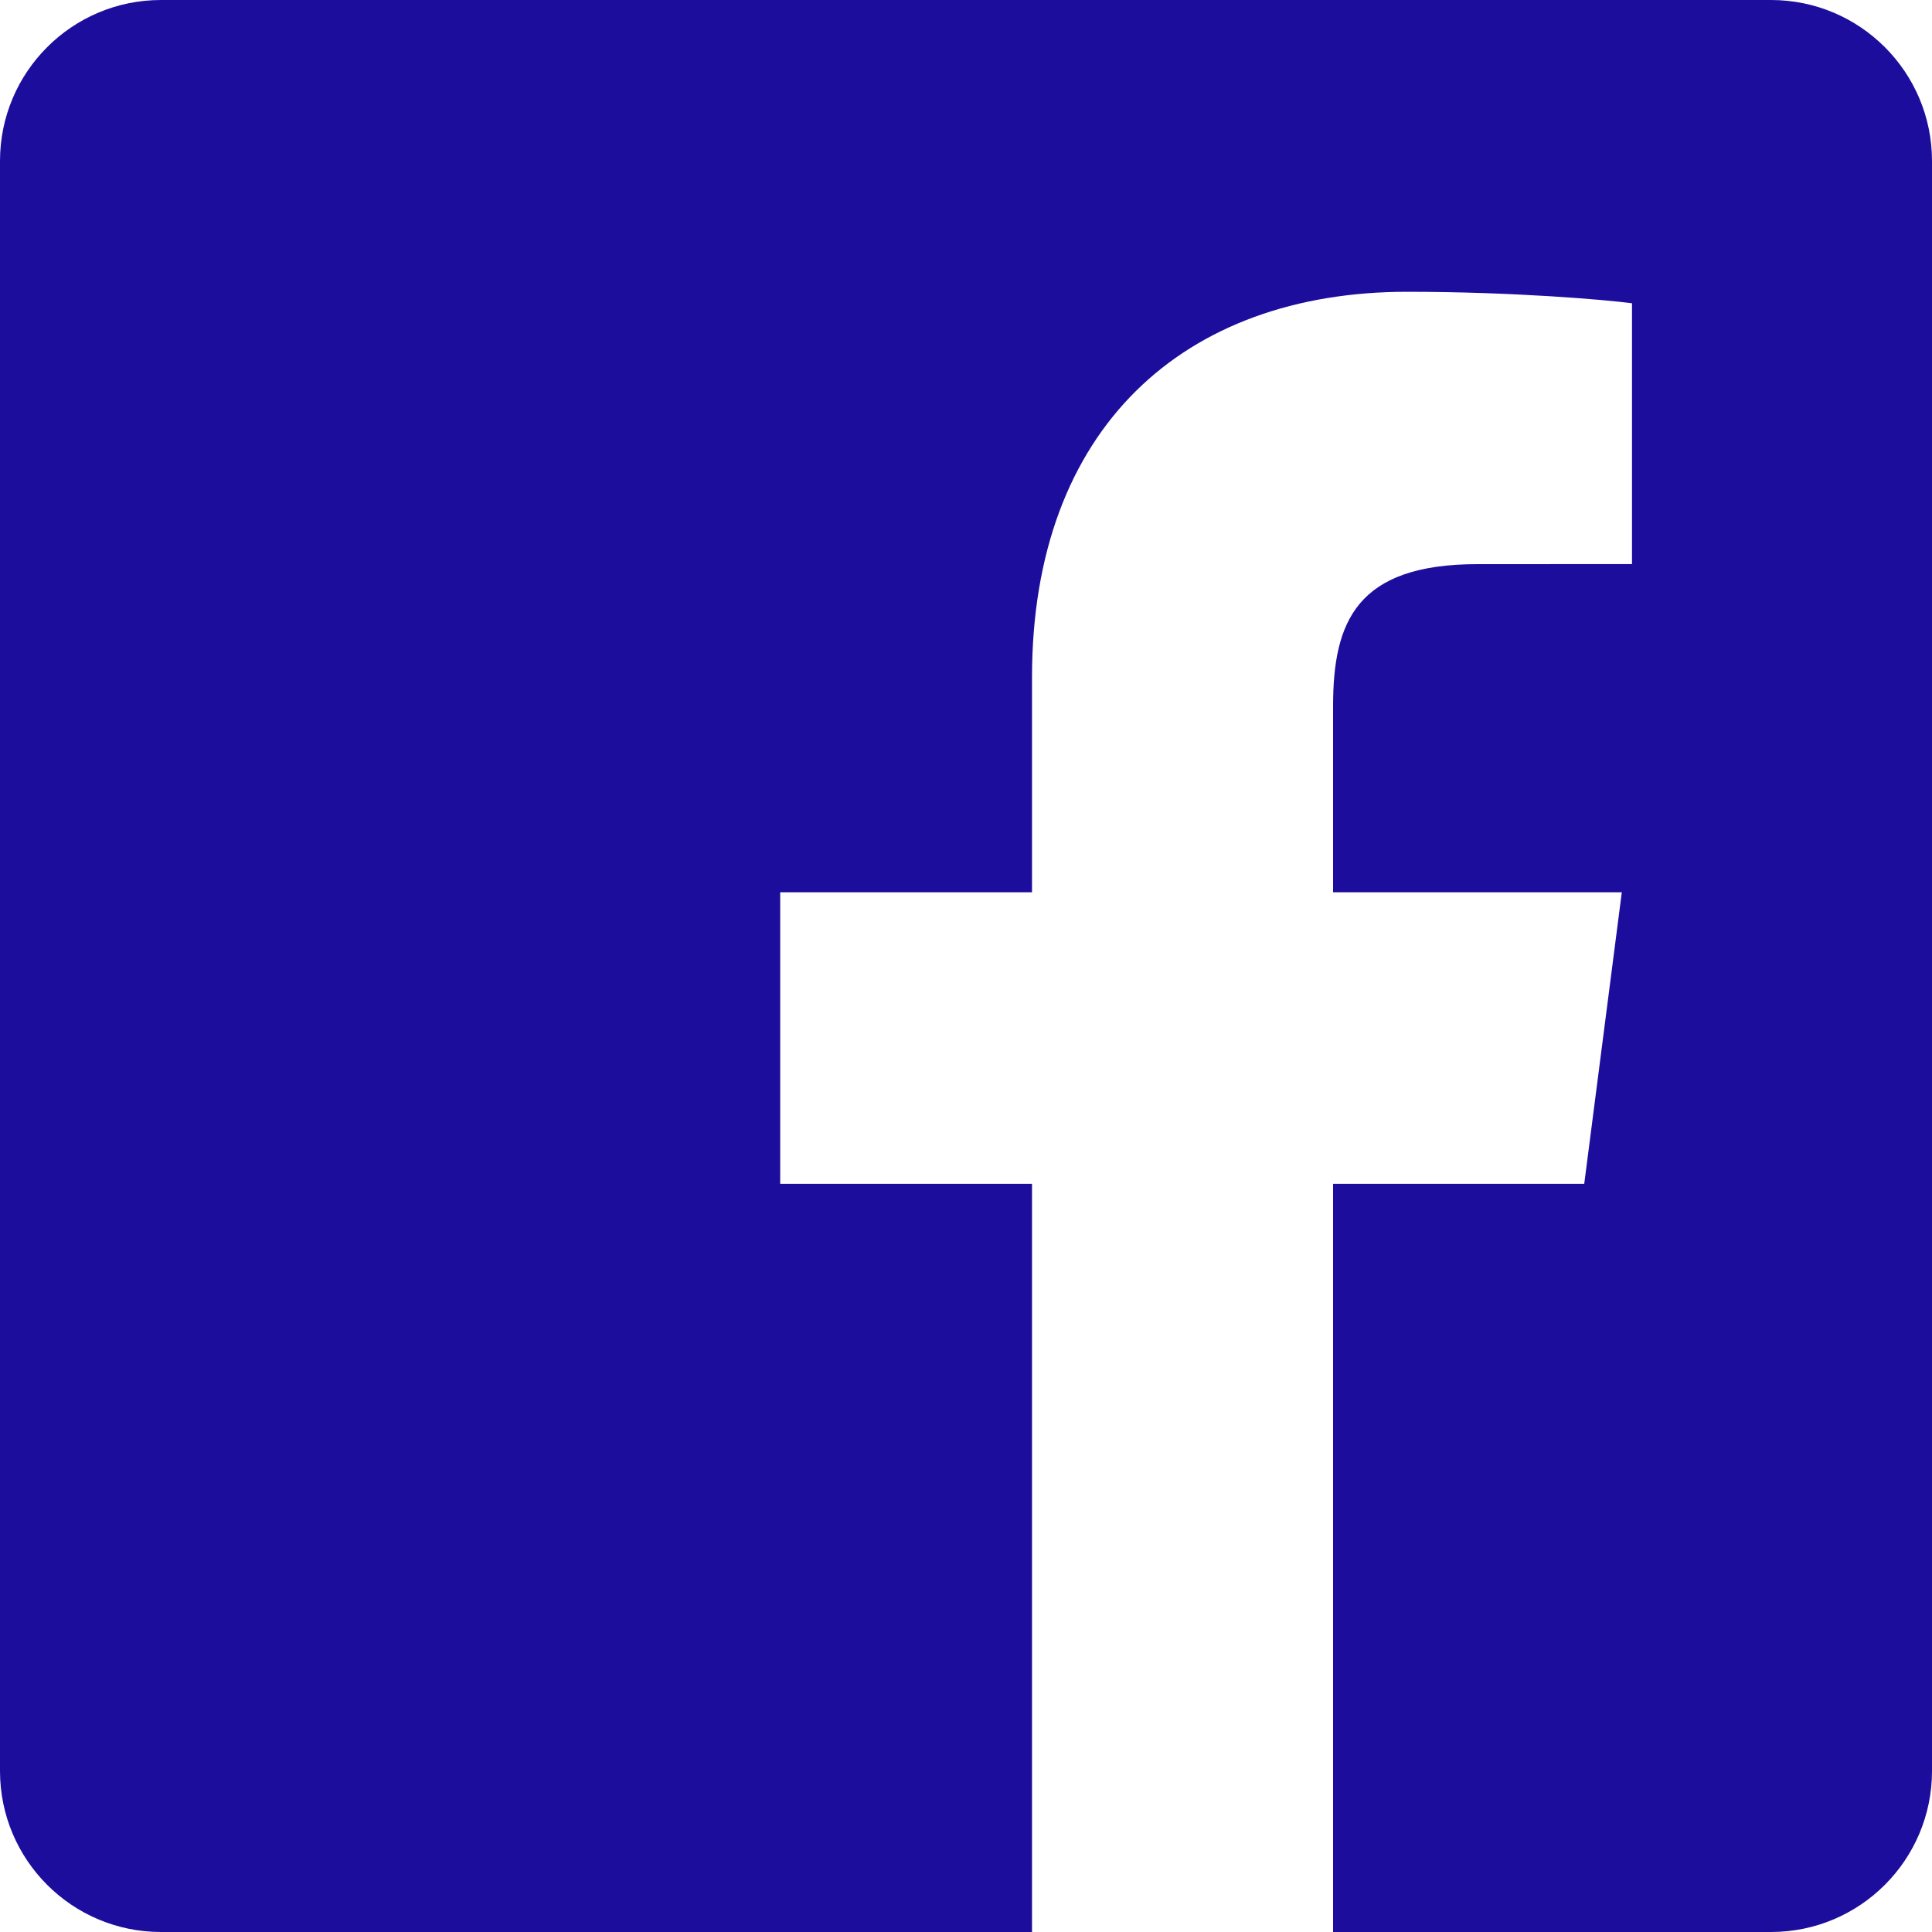
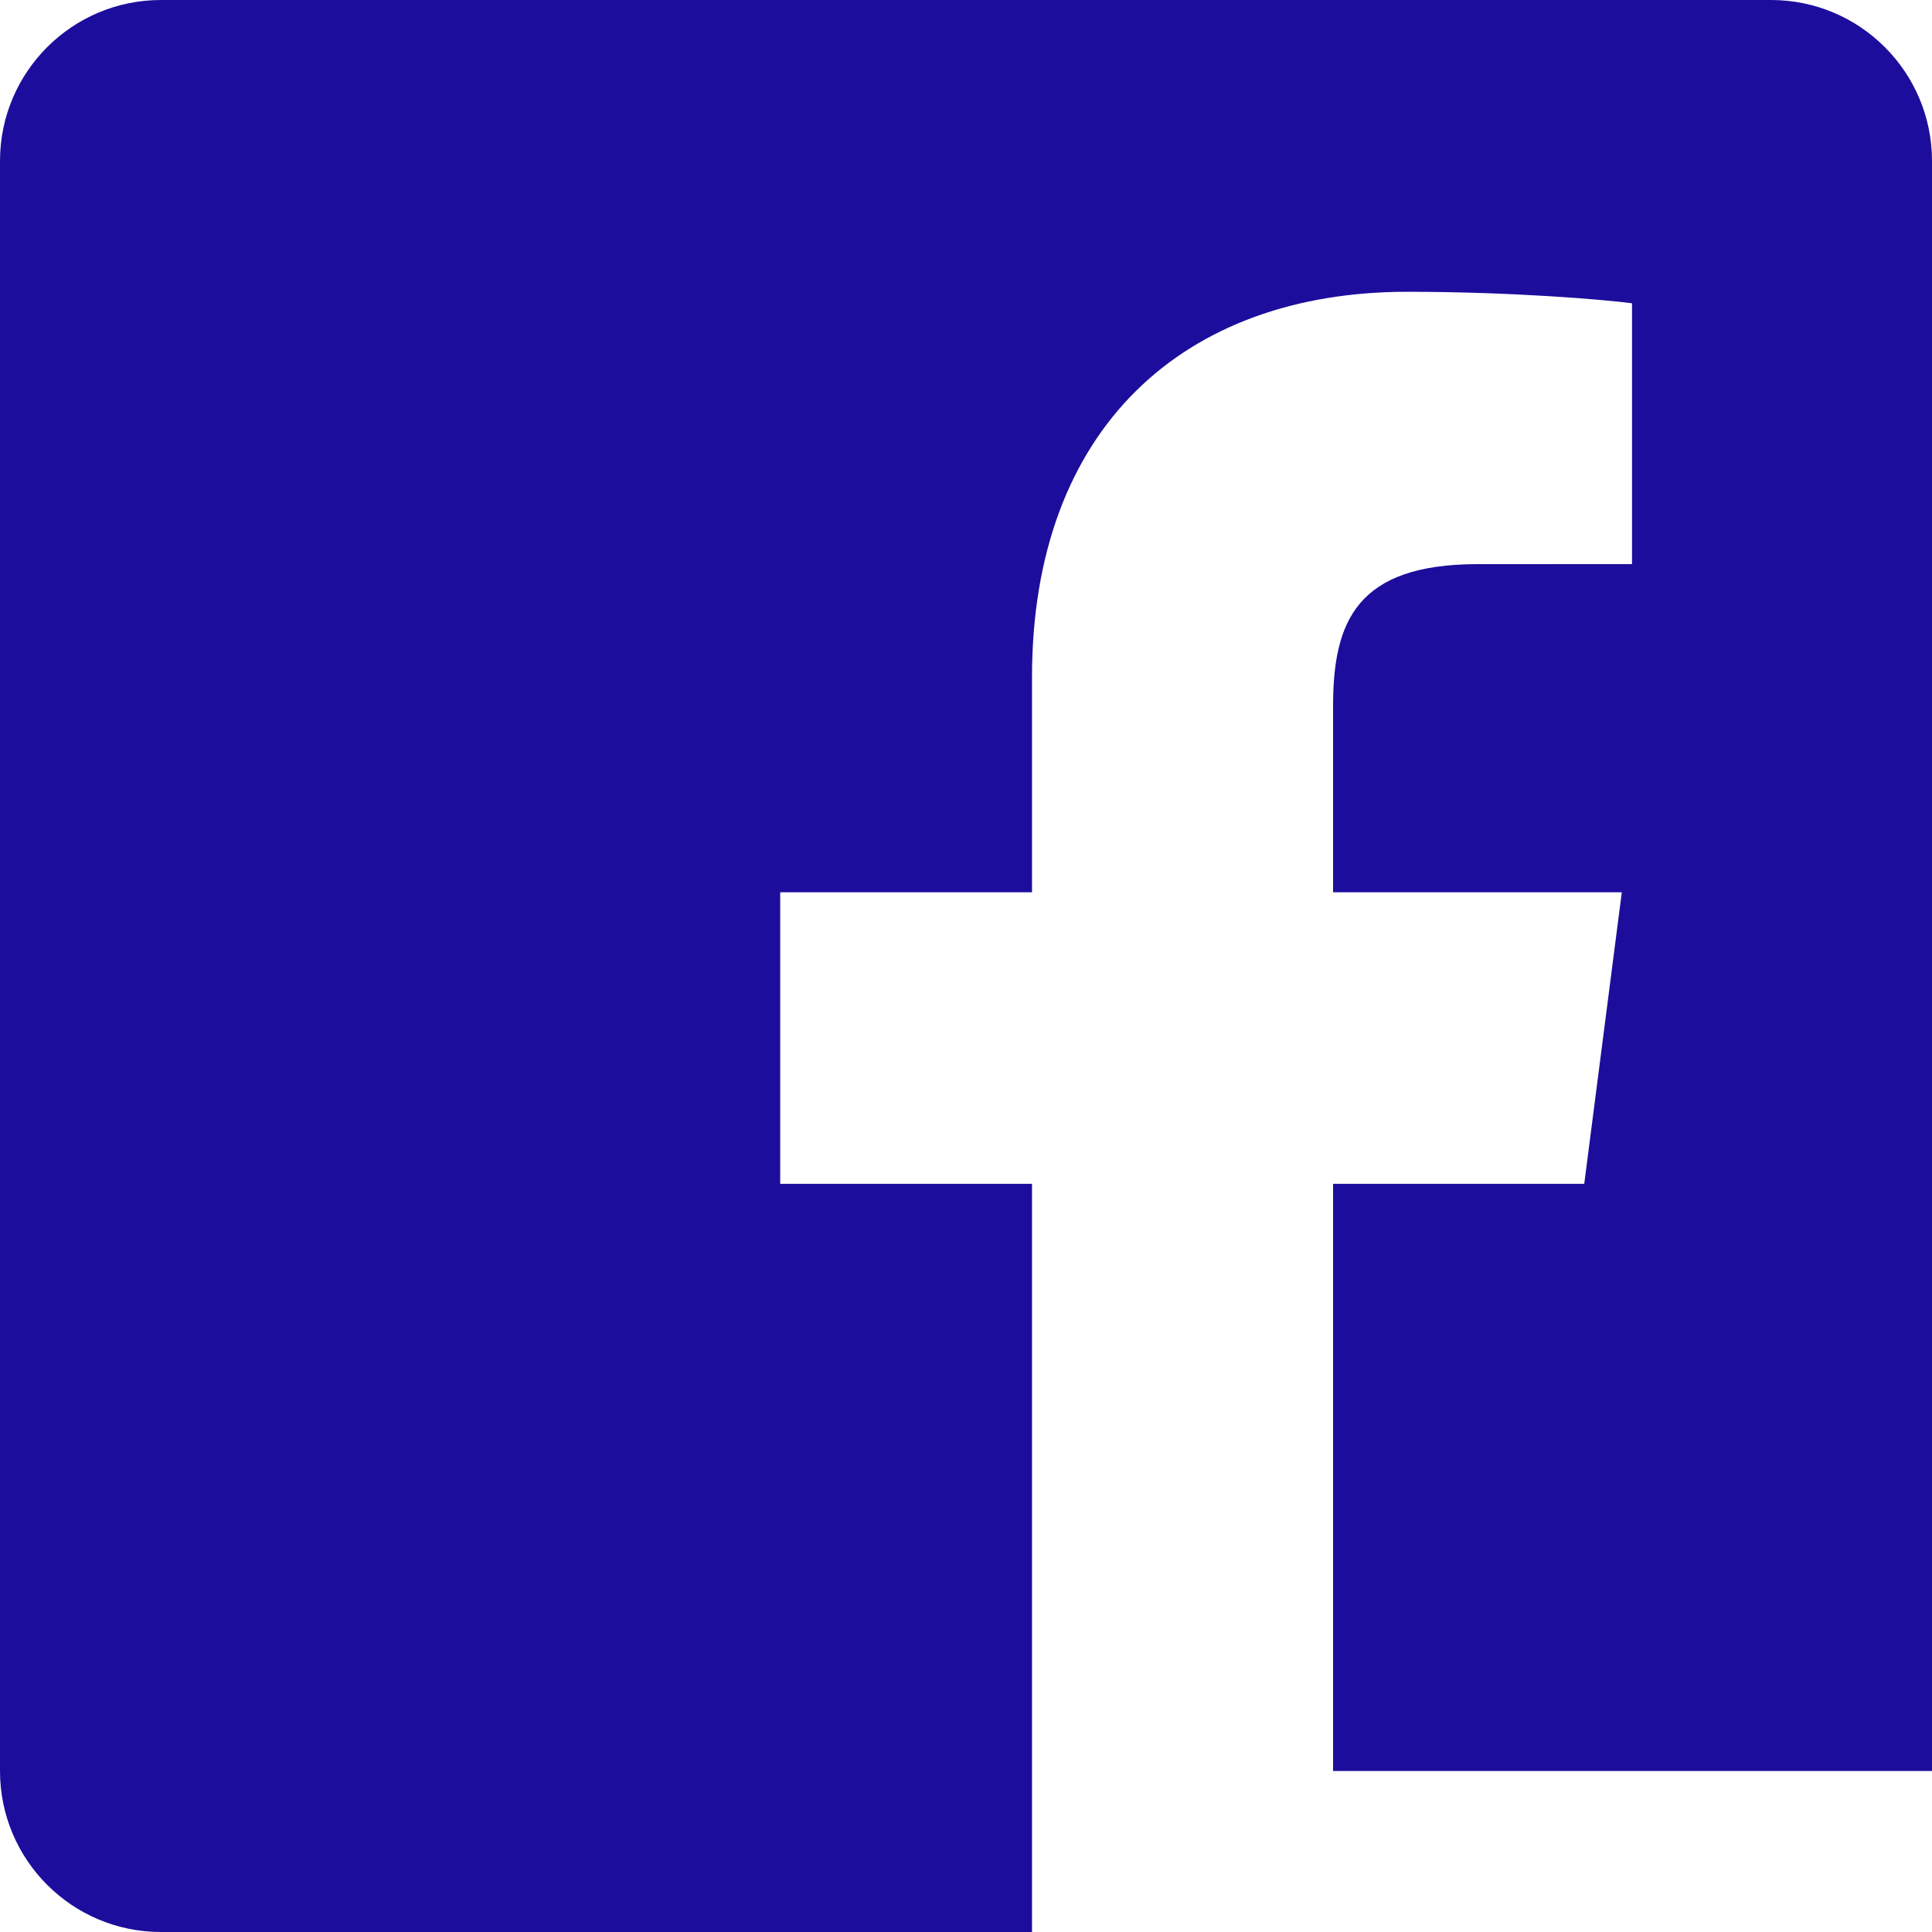
<svg xmlns="http://www.w3.org/2000/svg" fill="none" height="100%" overflow="visible" preserveAspectRatio="none" style="display: block;" viewBox="0 0 36 36" width="100%">
-   <path clip-rule="evenodd" d="M19.23 36H3C1.343 36 0 34.657 0 33V3C0 1.343 1.343 0 3 0H33C34.657 0 36 1.343 36 3V33C36 34.657 34.657 36 33 36H24.84V22.059H29.52L30.22 16.626H24.84V13.157C24.84 11.584 25.277 10.512 27.533 10.512L30.41 10.511V5.651C29.912 5.585 28.204 5.437 26.218 5.437C22.069 5.437 19.23 7.969 19.23 12.619V16.626H14.538V22.059H19.23V36Z" fill="#1D0D9C" fill-rule="evenodd" id="fbook" />
+   <path clip-rule="evenodd" d="M19.23 36H3C1.343 36 0 34.657 0 33V3C0 1.343 1.343 0 3 0H33C34.657 0 36 1.343 36 3V33H24.84V22.059H29.52L30.22 16.626H24.84V13.157C24.84 11.584 25.277 10.512 27.533 10.512L30.41 10.511V5.651C29.912 5.585 28.204 5.437 26.218 5.437C22.069 5.437 19.23 7.969 19.23 12.619V16.626H14.538V22.059H19.23V36Z" fill="#1D0D9C" fill-rule="evenodd" id="fbook" />
</svg>